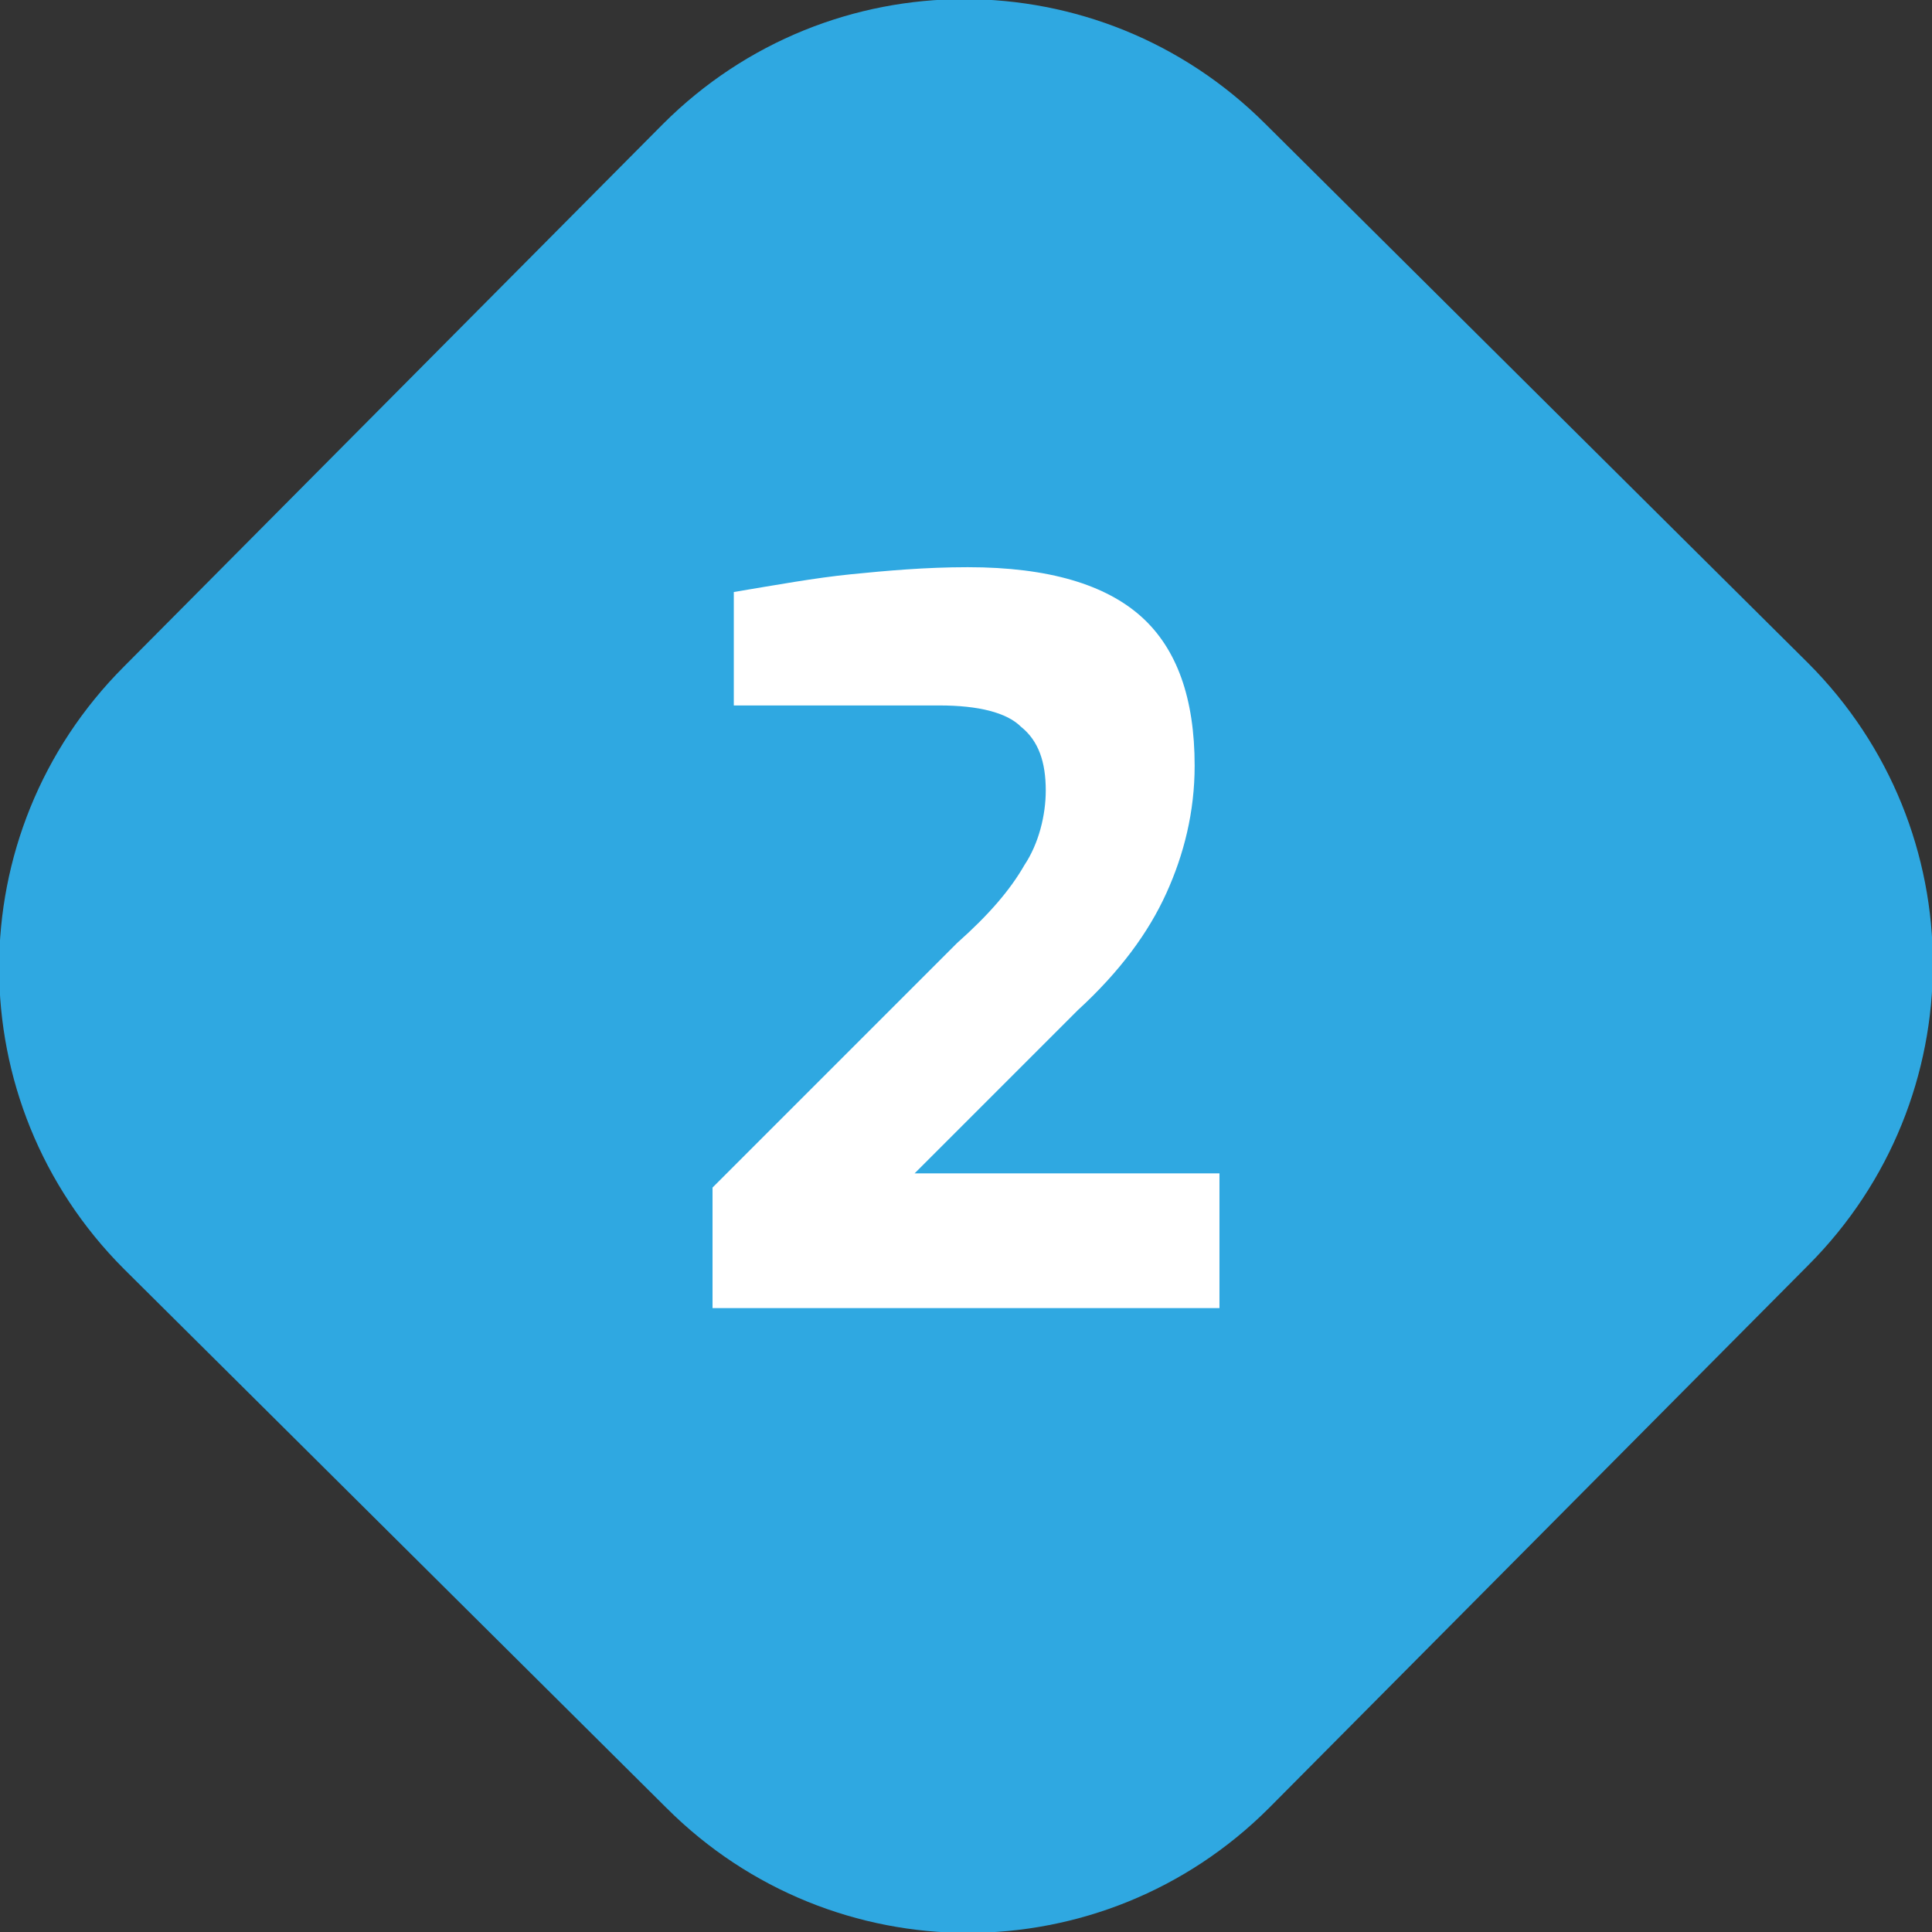
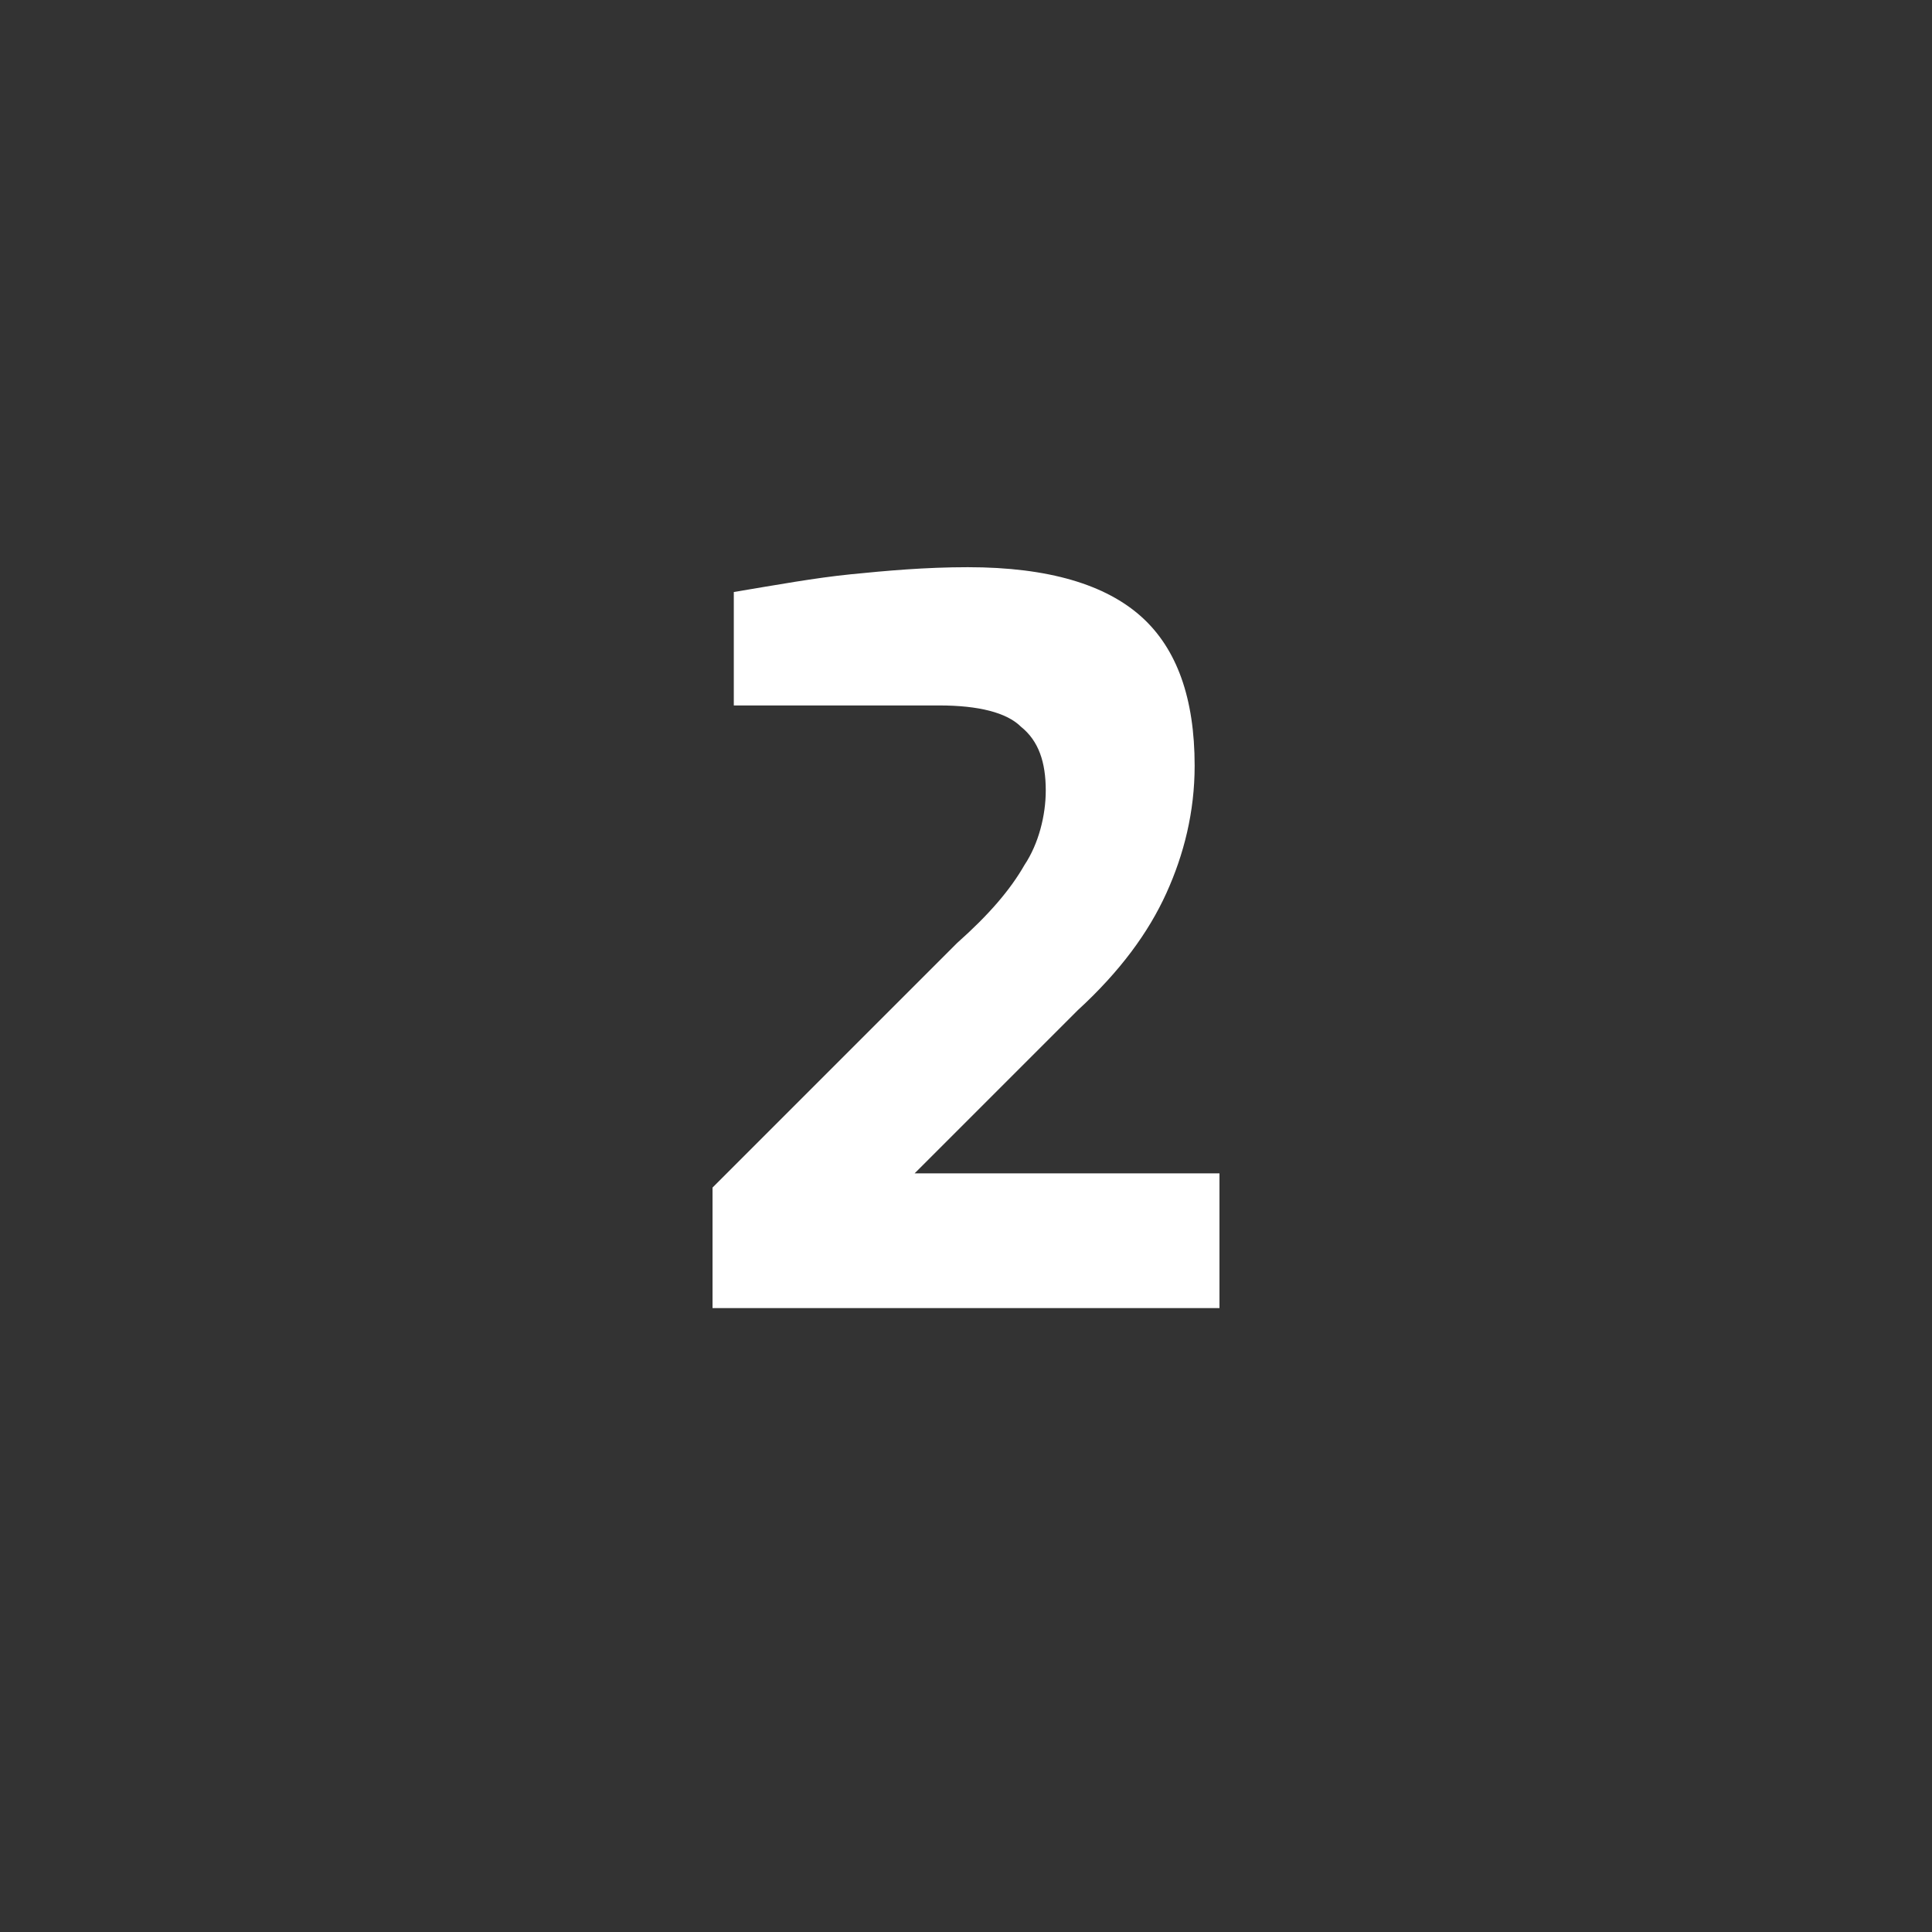
<svg xmlns="http://www.w3.org/2000/svg" xmlns:xlink="http://www.w3.org/1999/xlink" version="1.1" id="Ebene_1" x="0px" y="0px" viewBox="0 0 54.5 54.5" style="enable-background:new 0 0 54.5 54.5;" xml:space="preserve" width="60" height="60">
  <rect x="0" y="0" width="54.5" height="54.5" fill="#333333" stroke="none" />
  <style type="text/css">
	.st0{clip-path:url(#SVGID_2_);fill:#2FA8E1;}
	.st1{clip-path:url(#SVGID_2_);fill:#FFFFFF;}
</style>
  <g>
    <defs>
      <rect id="SVGID_1_" width="54.5" height="54.5" />
    </defs>
    <clipPath id="SVGID_2_">
      <use xlink:href="#SVGID_1_" style="overflow:visible;" />
    </clipPath>
-     <path class="st0" d="M35.7,3.5c-4.7-4.7-12.3-4.7-17,0L3.5,18.8c-4.7,4.7-4.7,12.3,0,17L18.8,51c4.7,4.7,12.3,4.7,17,0L51,35.7   c4.7-4.7,4.7-12.3,0-17L35.7,3.5z" />
    <path class="st1" d="M20.3,36.9h14.1v-3.8h-8.6l4.6-4.6c1.2-1.1,2-2.2,2.5-3.3c0.5-1.1,0.8-2.3,0.8-3.6c0-1.9-0.5-3.3-1.5-4.2   c-1-0.9-2.6-1.4-4.9-1.4c-1.2,0-2.3,0.1-3.3,0.2c-1,0.1-2.1,0.3-3.3,0.5v3.2h5.8c1.1,0,1.9,0.2,2.3,0.6c0.5,0.4,0.7,1,0.7,1.8   c0,0.7-0.2,1.5-0.6,2.1c-0.4,0.7-1,1.4-1.9,2.2l-6.9,6.9V36.9z" />
  </g>
</svg>